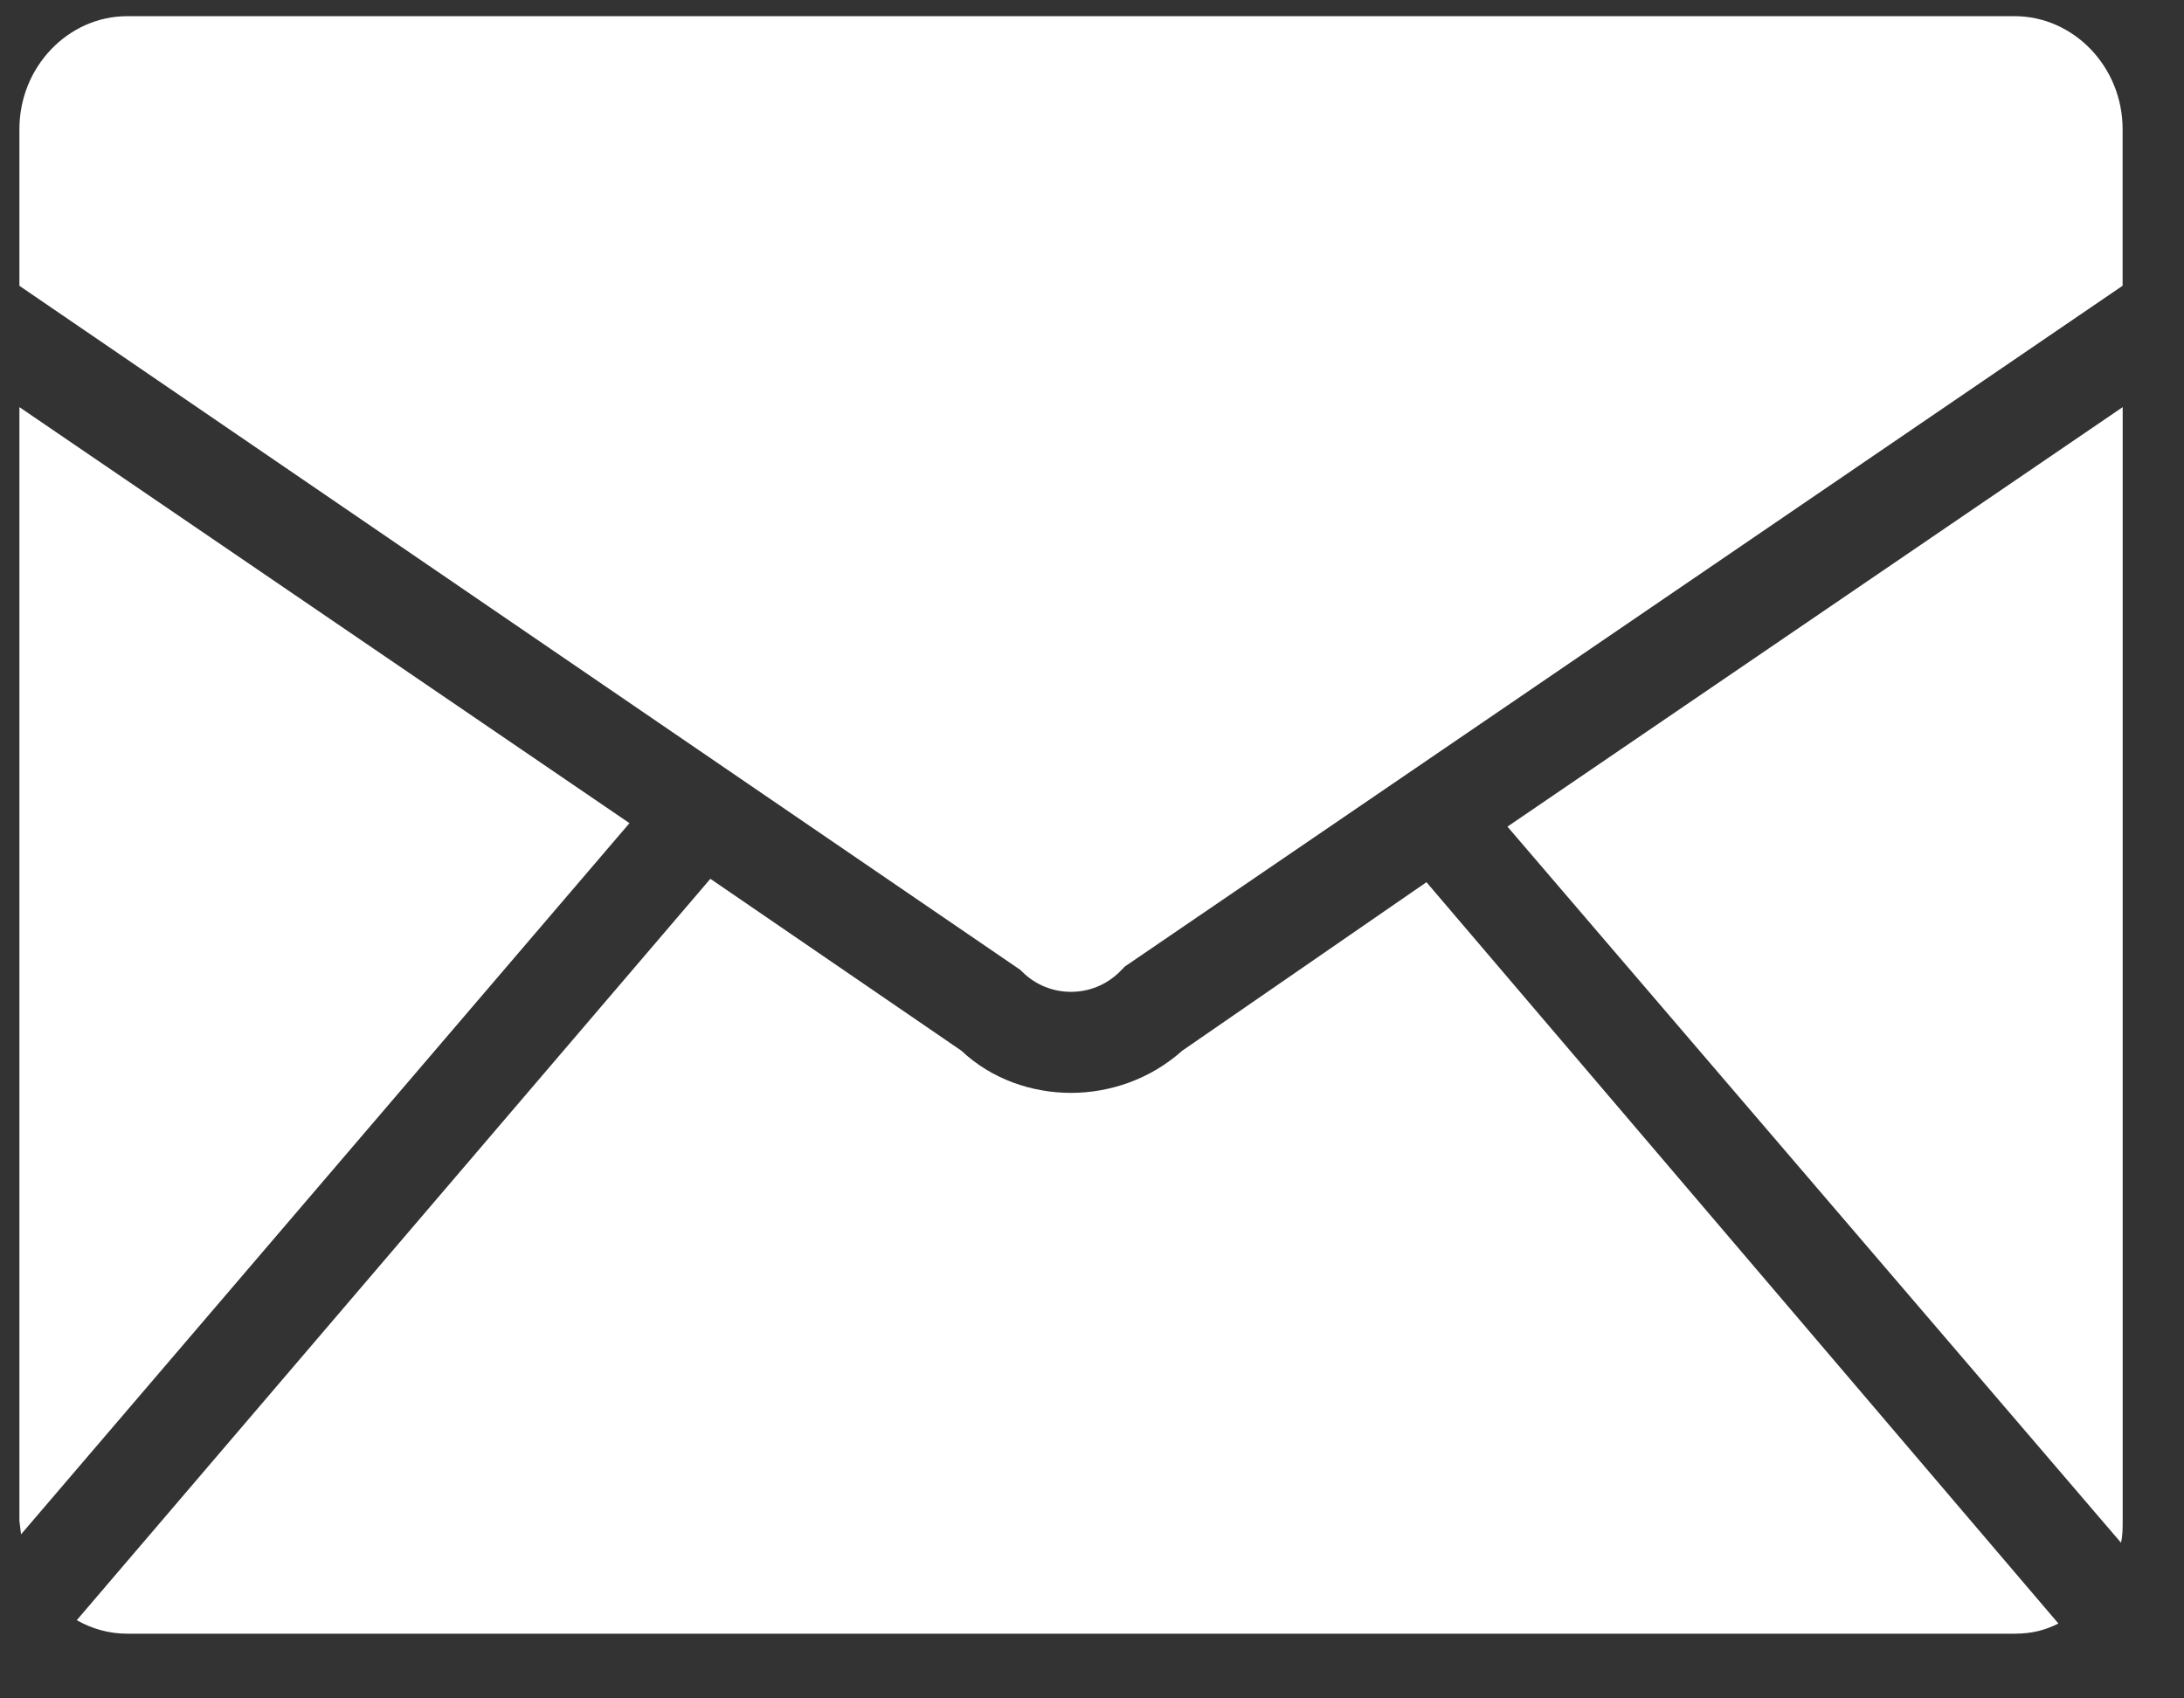
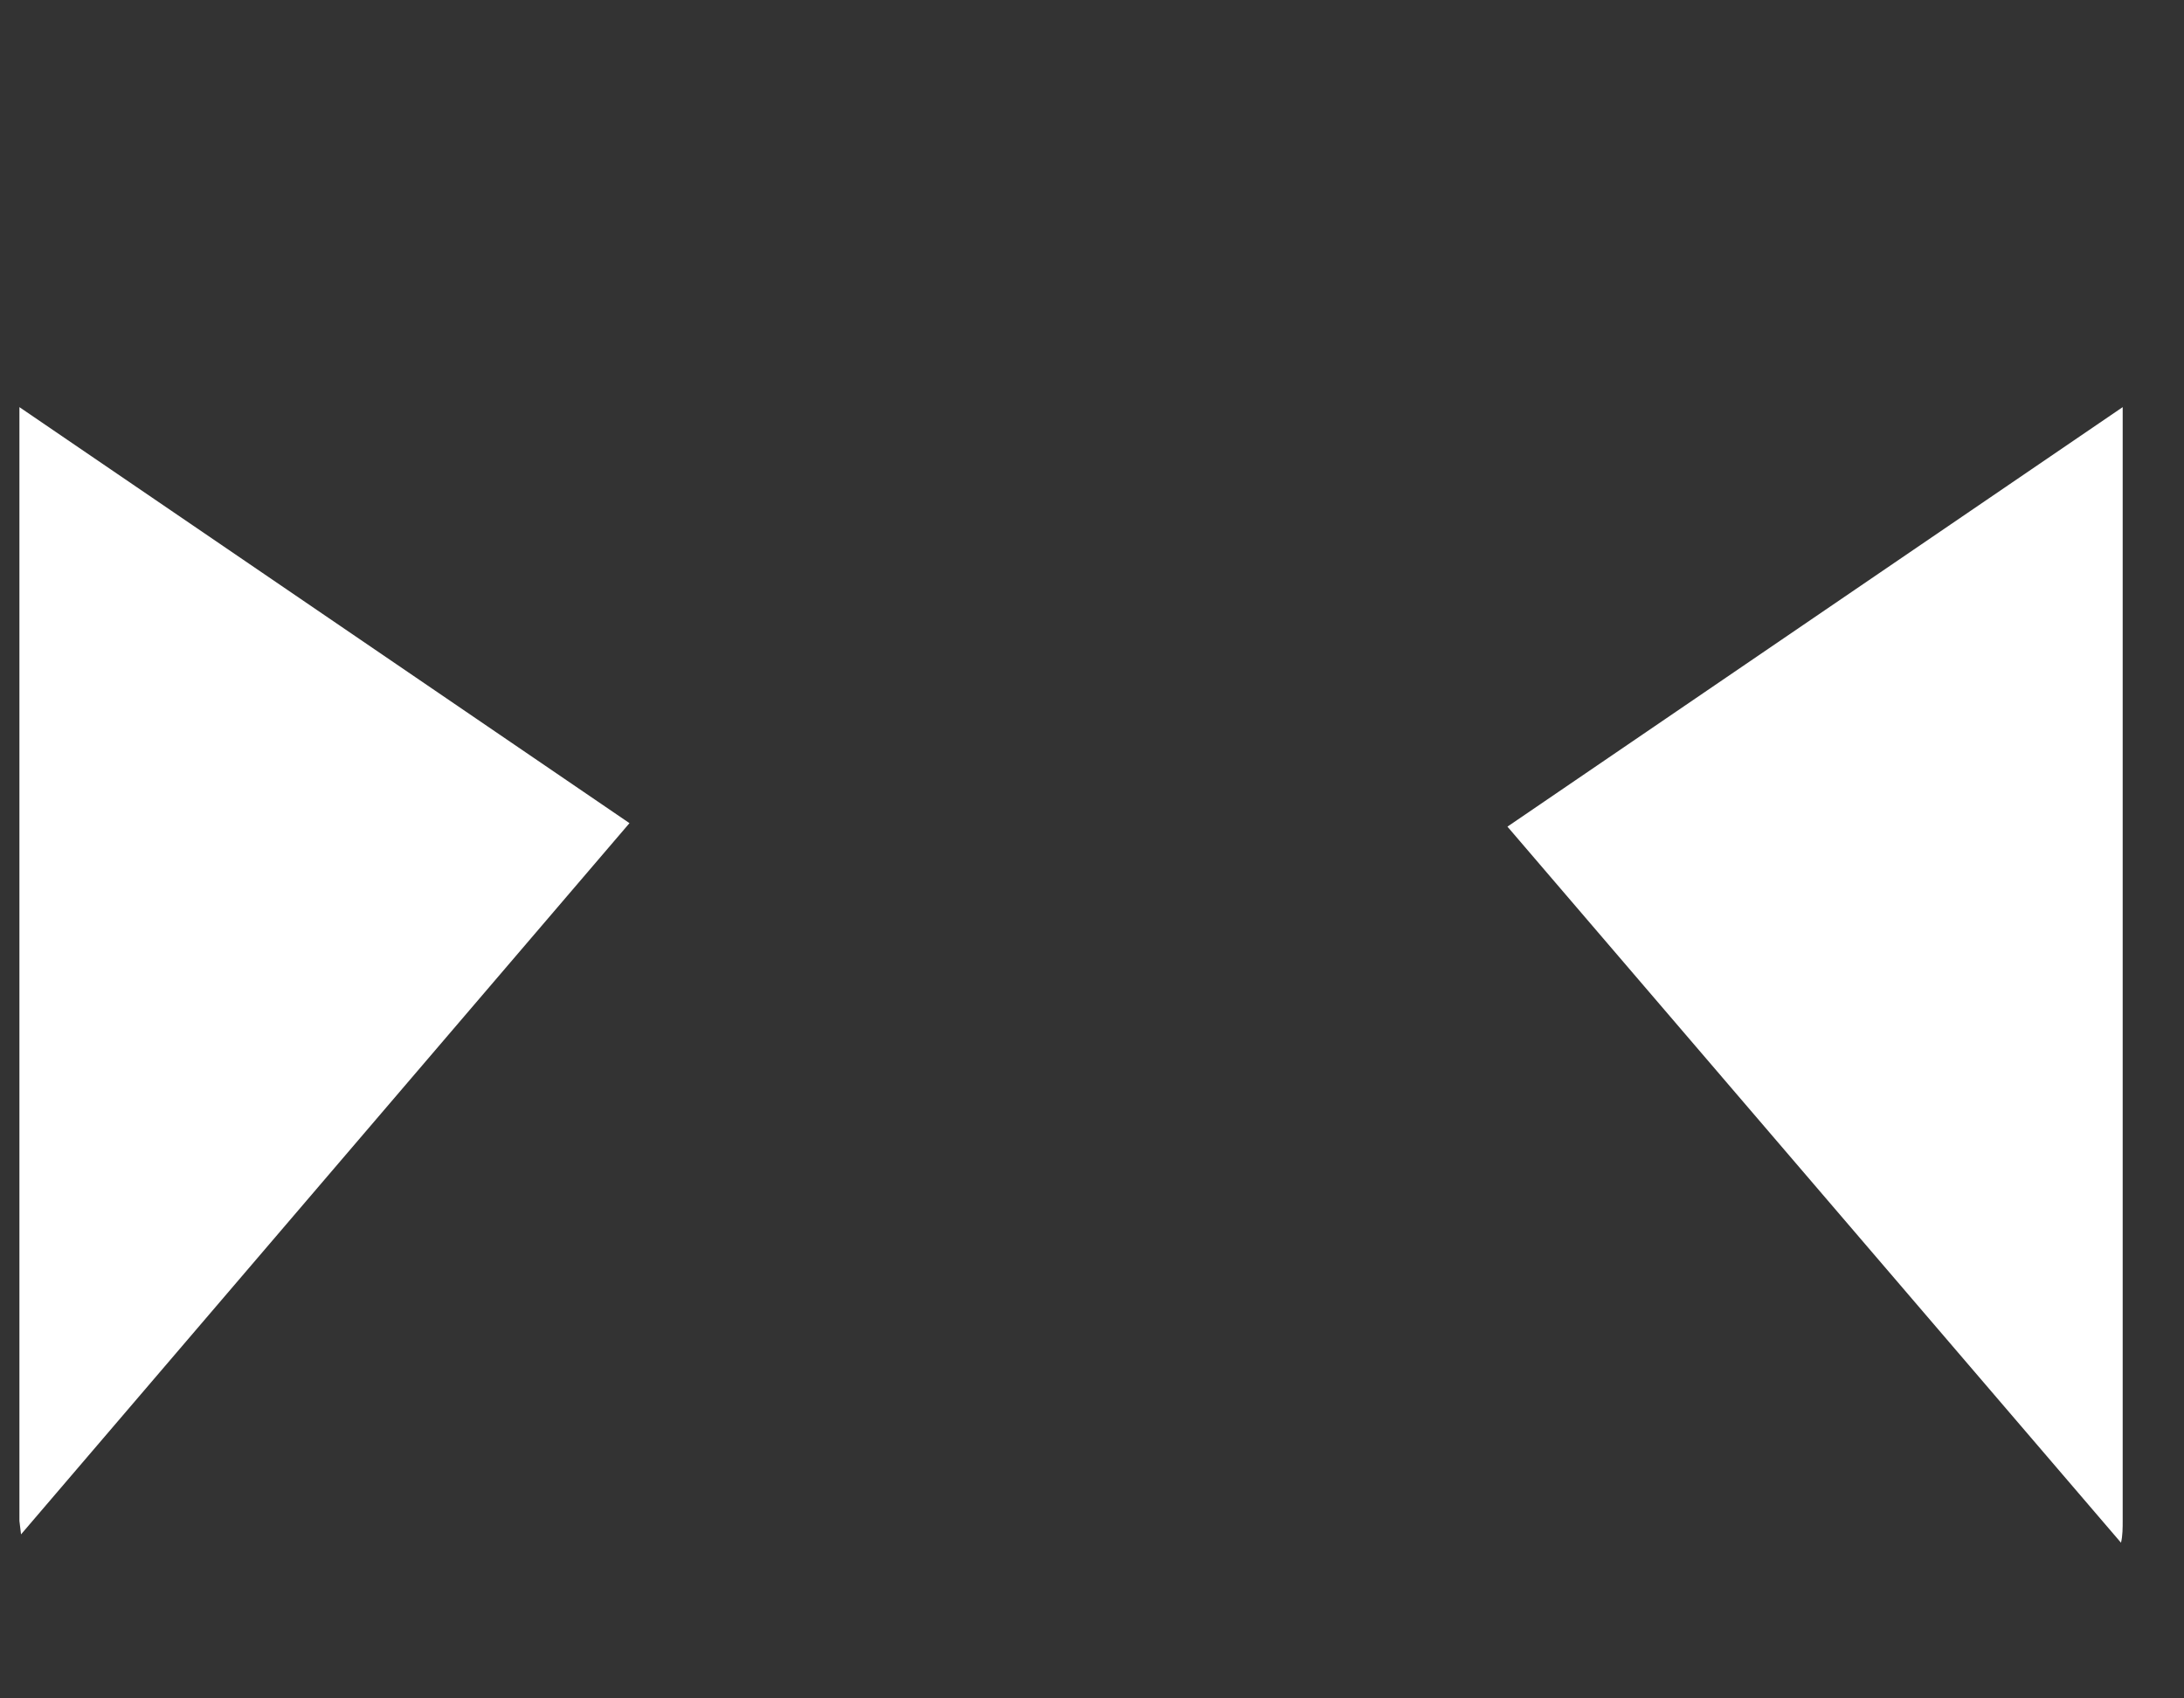
<svg xmlns="http://www.w3.org/2000/svg" version="1.1" x="0px" y="0px" width="27px" height="21px" viewBox="-0.24 -0.2 27 21" enable-background="new -0.24 -0.2 27 21" xml:space="preserve">
  <rect x="-0.24" y="-0.2" width="27" height="21" fill="#333333" stroke="none" />
  <defs>
</defs>
  <path fill="#FFFFFF" d="M18.396,10.021l7.585,8.854c0.021-0.084,0.021-0.188,0.021-0.271V4.834L18.396,10.021z" />
-   <path fill="#FFFFFF" d="M12.375,11.793l0.021,0.021c0.333,0.333,0.875,0.333,1.208,0l0.021-0.021l0.042-0.043l12.334-8.417V1.396  c0-0.77-0.606-1.396-1.335-1.396H1.333C0.604,0,0,0.626,0,1.396v1.938L12.375,11.793z" />
  <polygon fill="#FFFFFF" points="0,4.834 0,18.605 0.02,18.772 7.542,9.978 " />
-   <path fill="#FFFFFF" d="M17.395,10.708l-3.02,2.084c-0.396,0.354-0.896,0.521-1.375,0.521c-0.48,0-0.979-0.167-1.354-0.521  l-3.104-2.126l-7.833,9.167C0.896,19.939,1.104,20,1.333,20h23.333c0.208,0,0.374-0.041,0.541-0.126L17.395,10.708z" />
</svg>